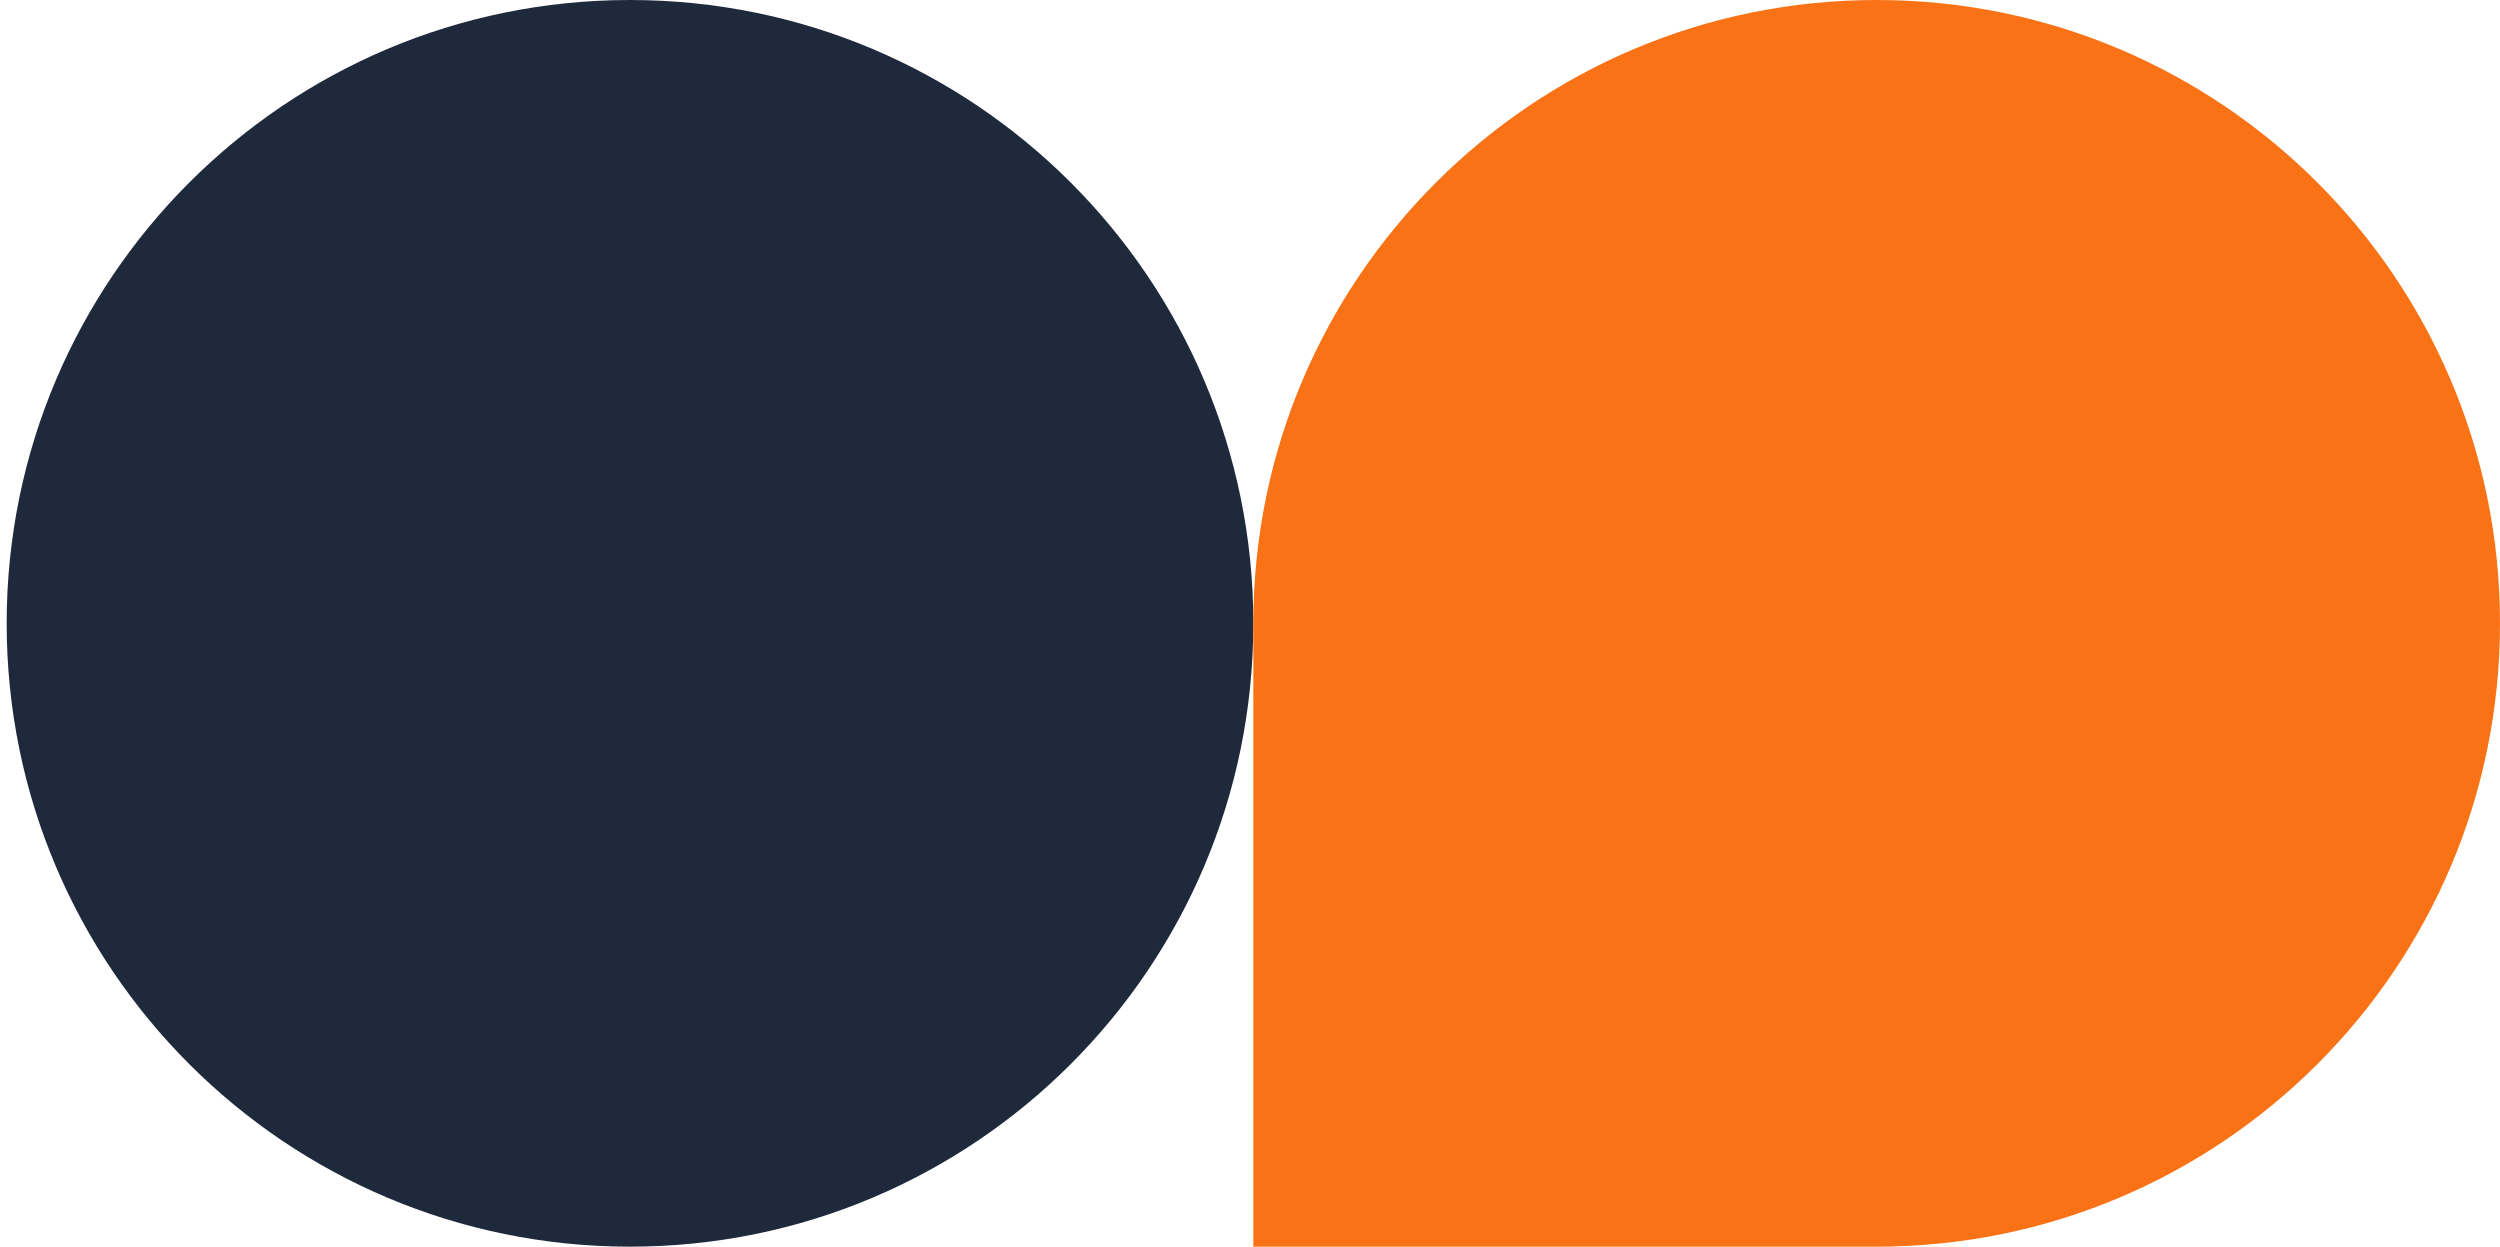
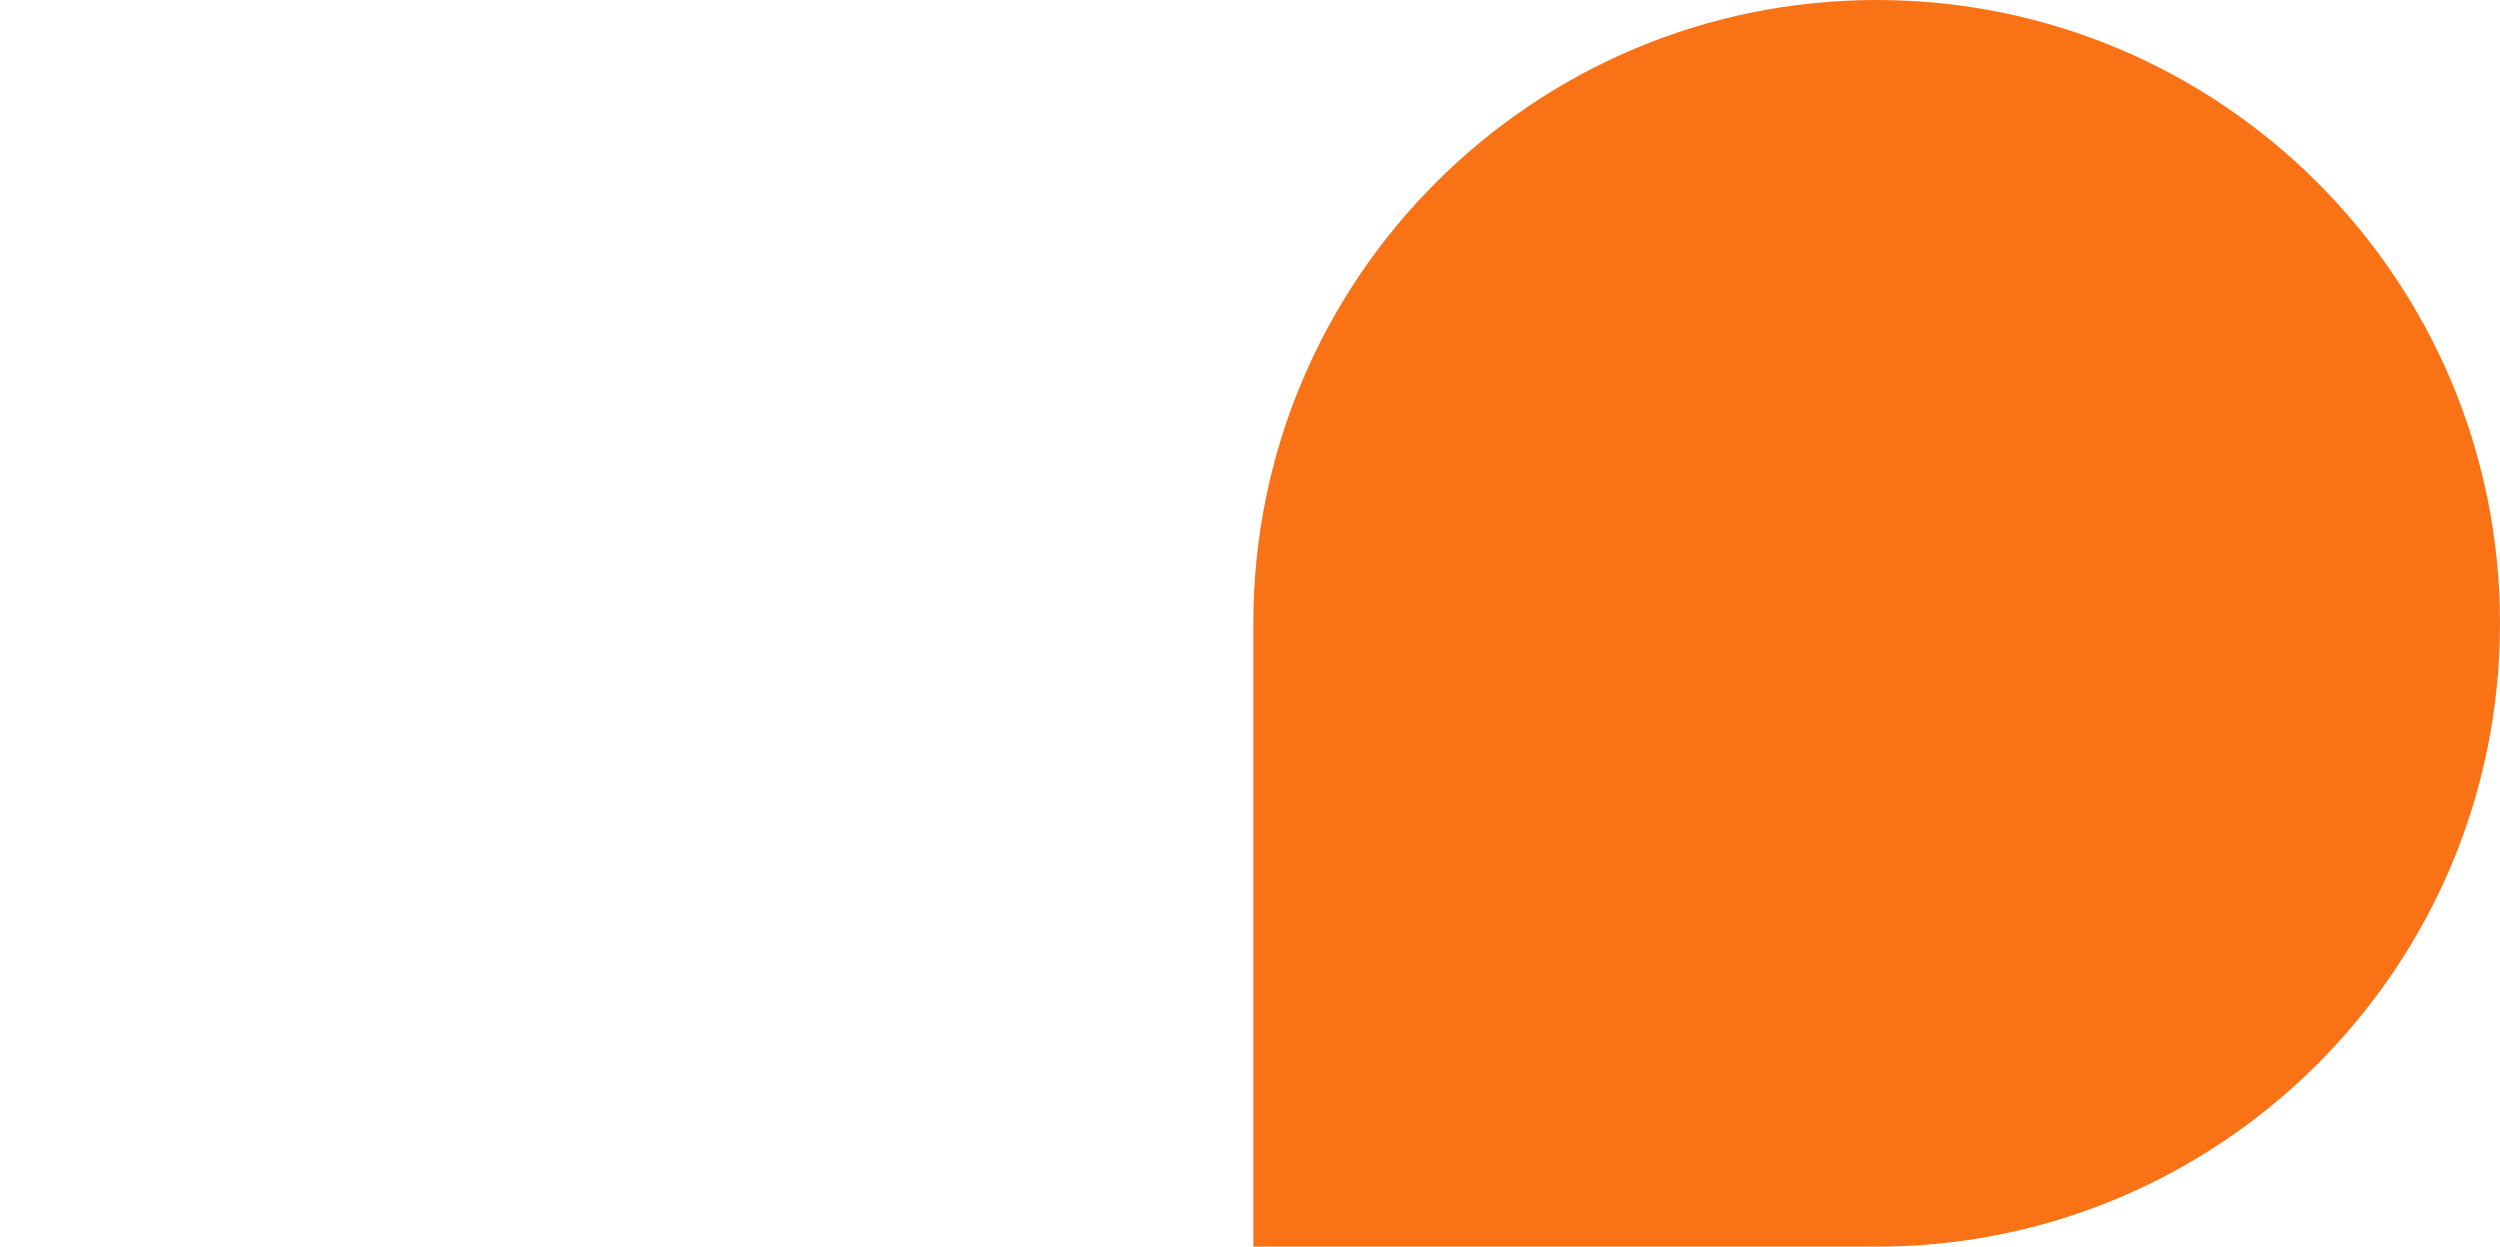
<svg xmlns="http://www.w3.org/2000/svg" width="375" height="187" viewBox="0 0 375 187" fill="none">
-   <path d="M1 93.5C1 41.861 42.861 0 94.5 0C146.139 0 188 41.861 188 93.5C188 145.139 146.139 187 94.5 187C42.861 187 1 145.139 1 93.5Z" fill="#1E293B" />
  <path d="M188 93.5C188 41.861 229.861 0 281.5 0C333.139 0 375 41.861 375 93.5C375 145.139 333.139 187 281.5 187H188V93.5Z" fill="#F97316" />
</svg>